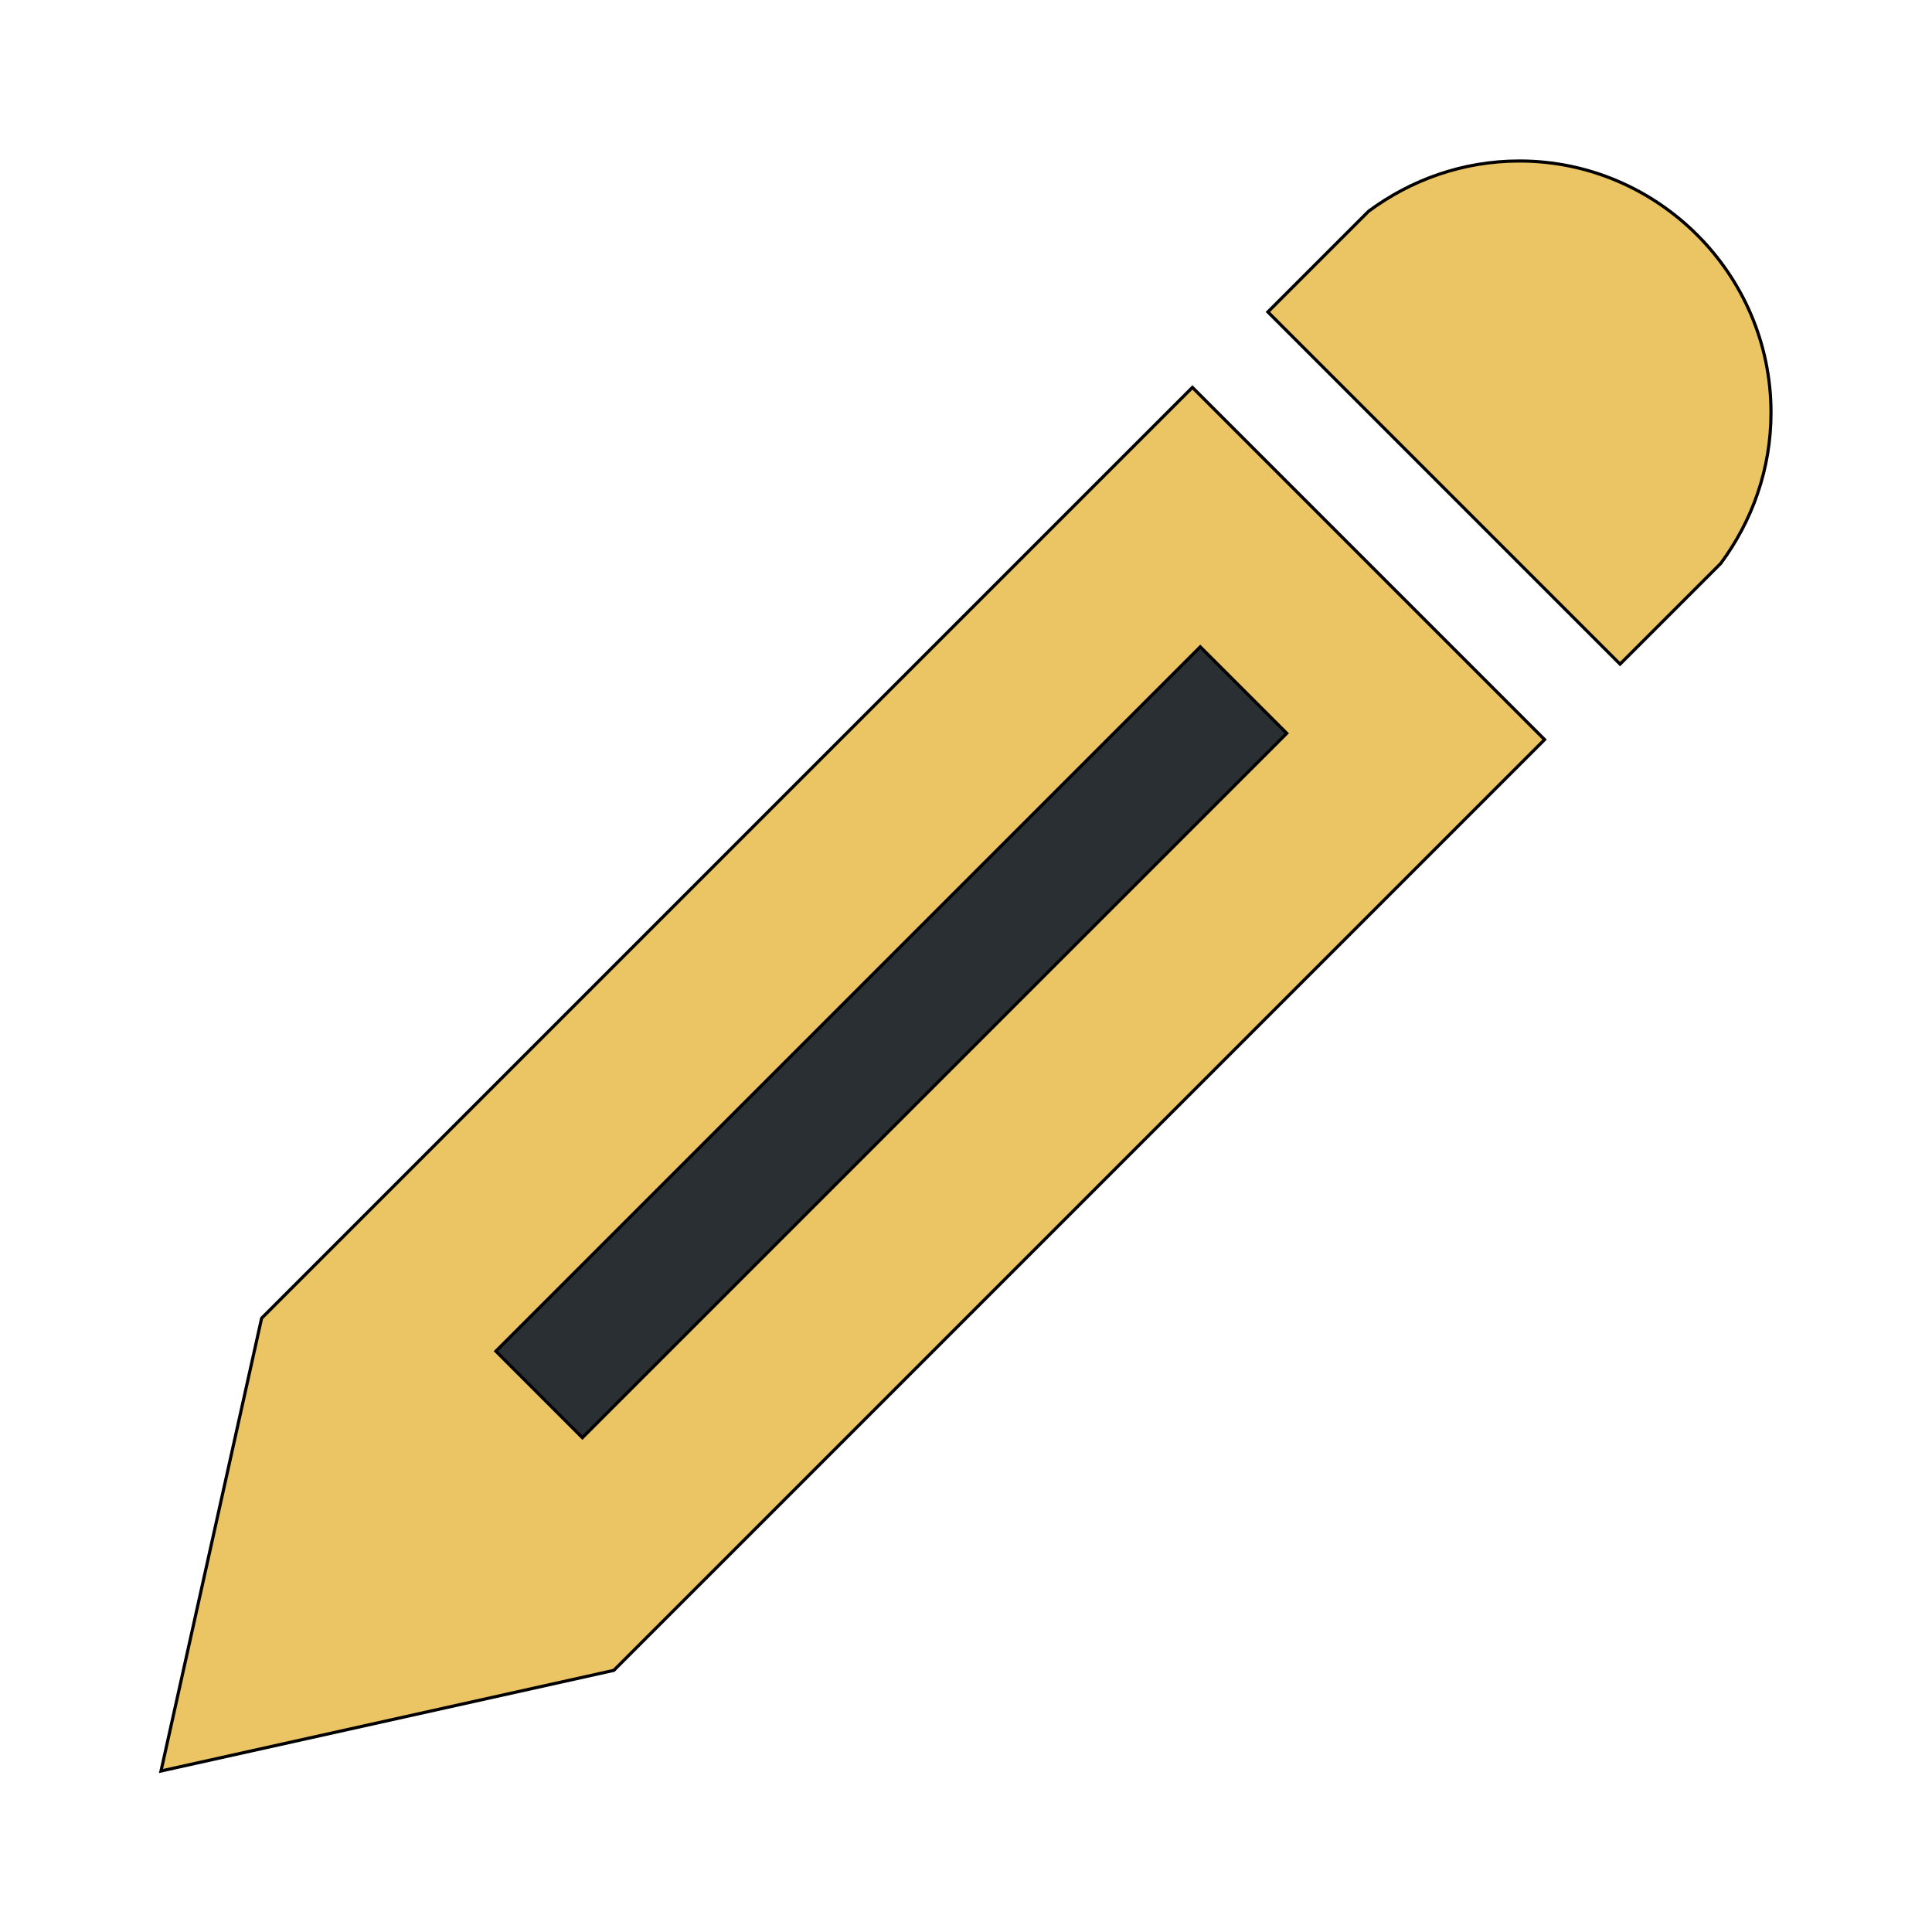
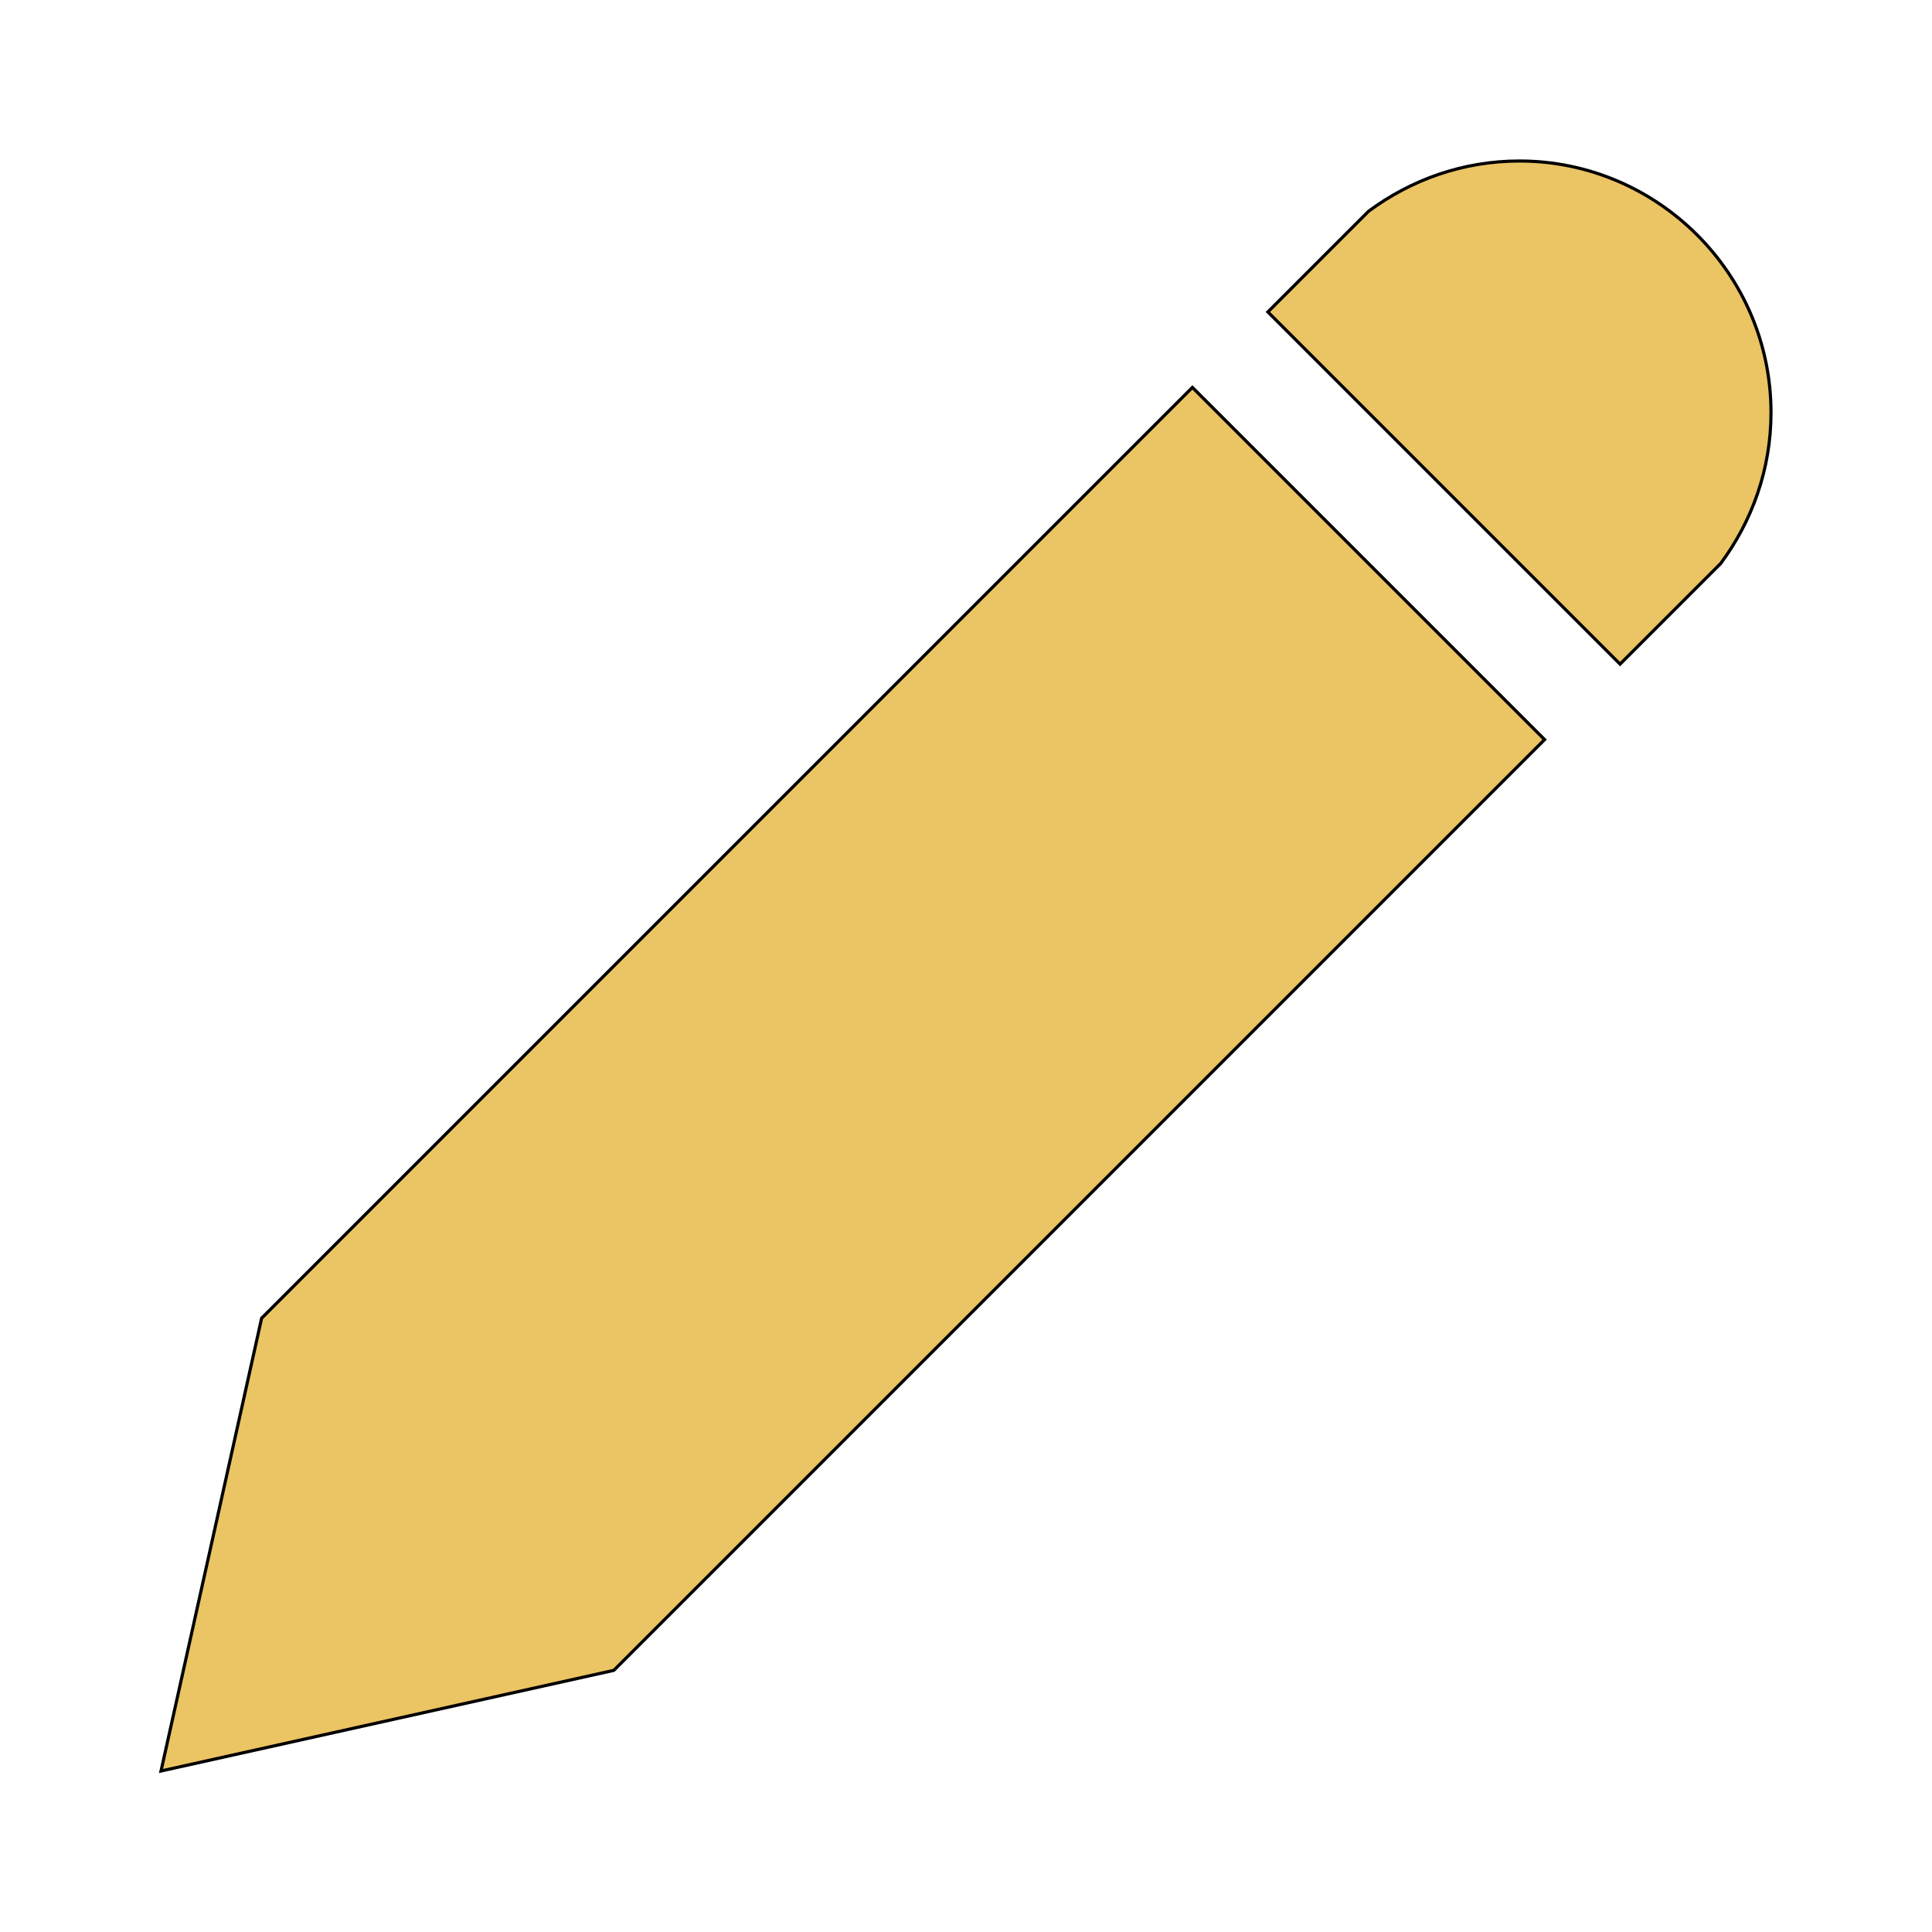
<svg xmlns="http://www.w3.org/2000/svg" id="bg_met_pencil" width="200" height="200" version="1.1" class="bgs" preserveAspectRatio="xMidYMin slice">
  <defs id="SvgjsDefs14786" />
  <rect id="rect_met_pencil" width="100%" height="100%" fill="none" />
  <svg id="th_met_pencil" preserveAspectRatio="xMidYMin meet" data-uid="met_pencil" data-keyword="pencil" data-coll="met" viewBox="-51.2 -19.2 614.4 614.4" class="svg_thumb" data-colors="[&quot;#ebc463&quot;,&quot;#ebc463&quot;,&quot;#292f33&quot;]" style="overflow: visible;">
    <path id="th_met_pencil_0" d="M432 32C476 32 512 68 512 112C512 130 506 146.5 496 160L464 192L352 80L384 48C397.5 38 414 32 432 32Z " fill-rule="evenodd" fill="#ebc463" stroke-width="1" stroke="#000000" class="oranges" />
    <path id="th_met_pencil_1" d="M32 400L0 544L144 512L440 216L328 104L32 400Z " fill-rule="evenodd" fill="#ebc463" stroke-width="1" stroke="#000000" class="oranges" />
-     <path id="th_met_pencil_2" d="M358 214L134 438L106.5 410.5L330.5 186.5L358 214Z " fill-rule="evenodd" fill="#292f33" stroke-width="1" stroke="#000000" class="grays" />
  </svg>
</svg>